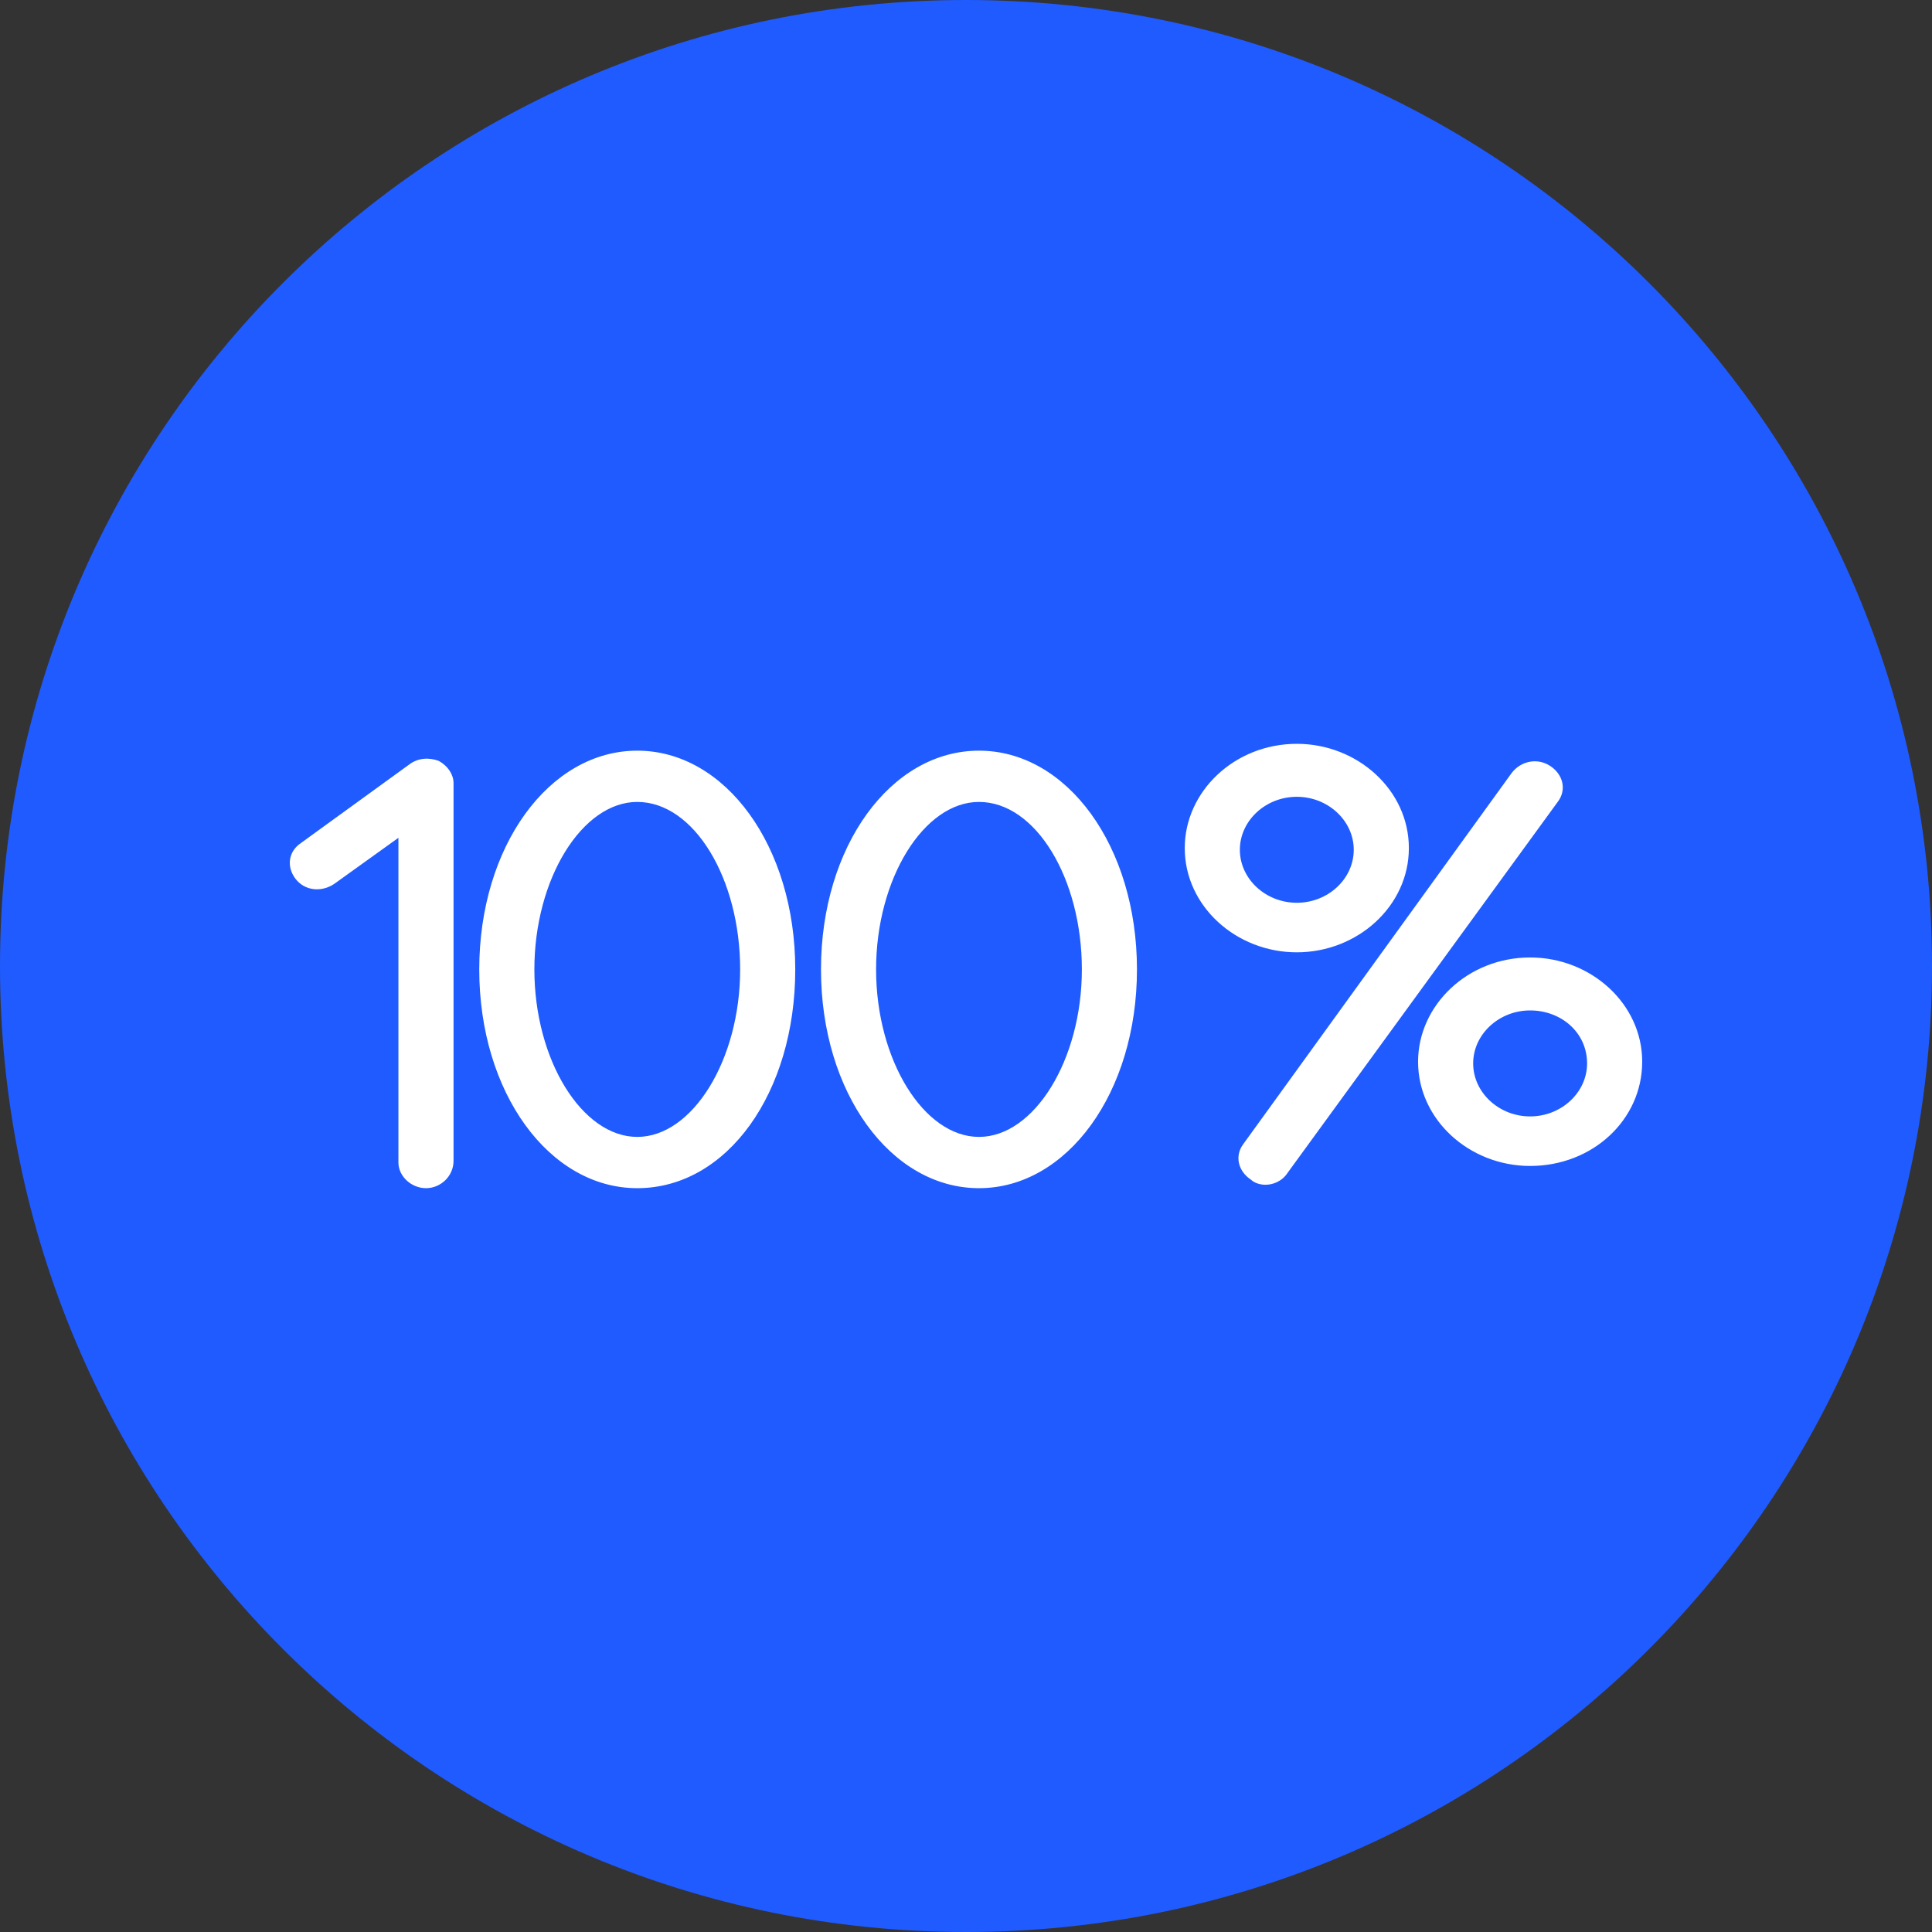
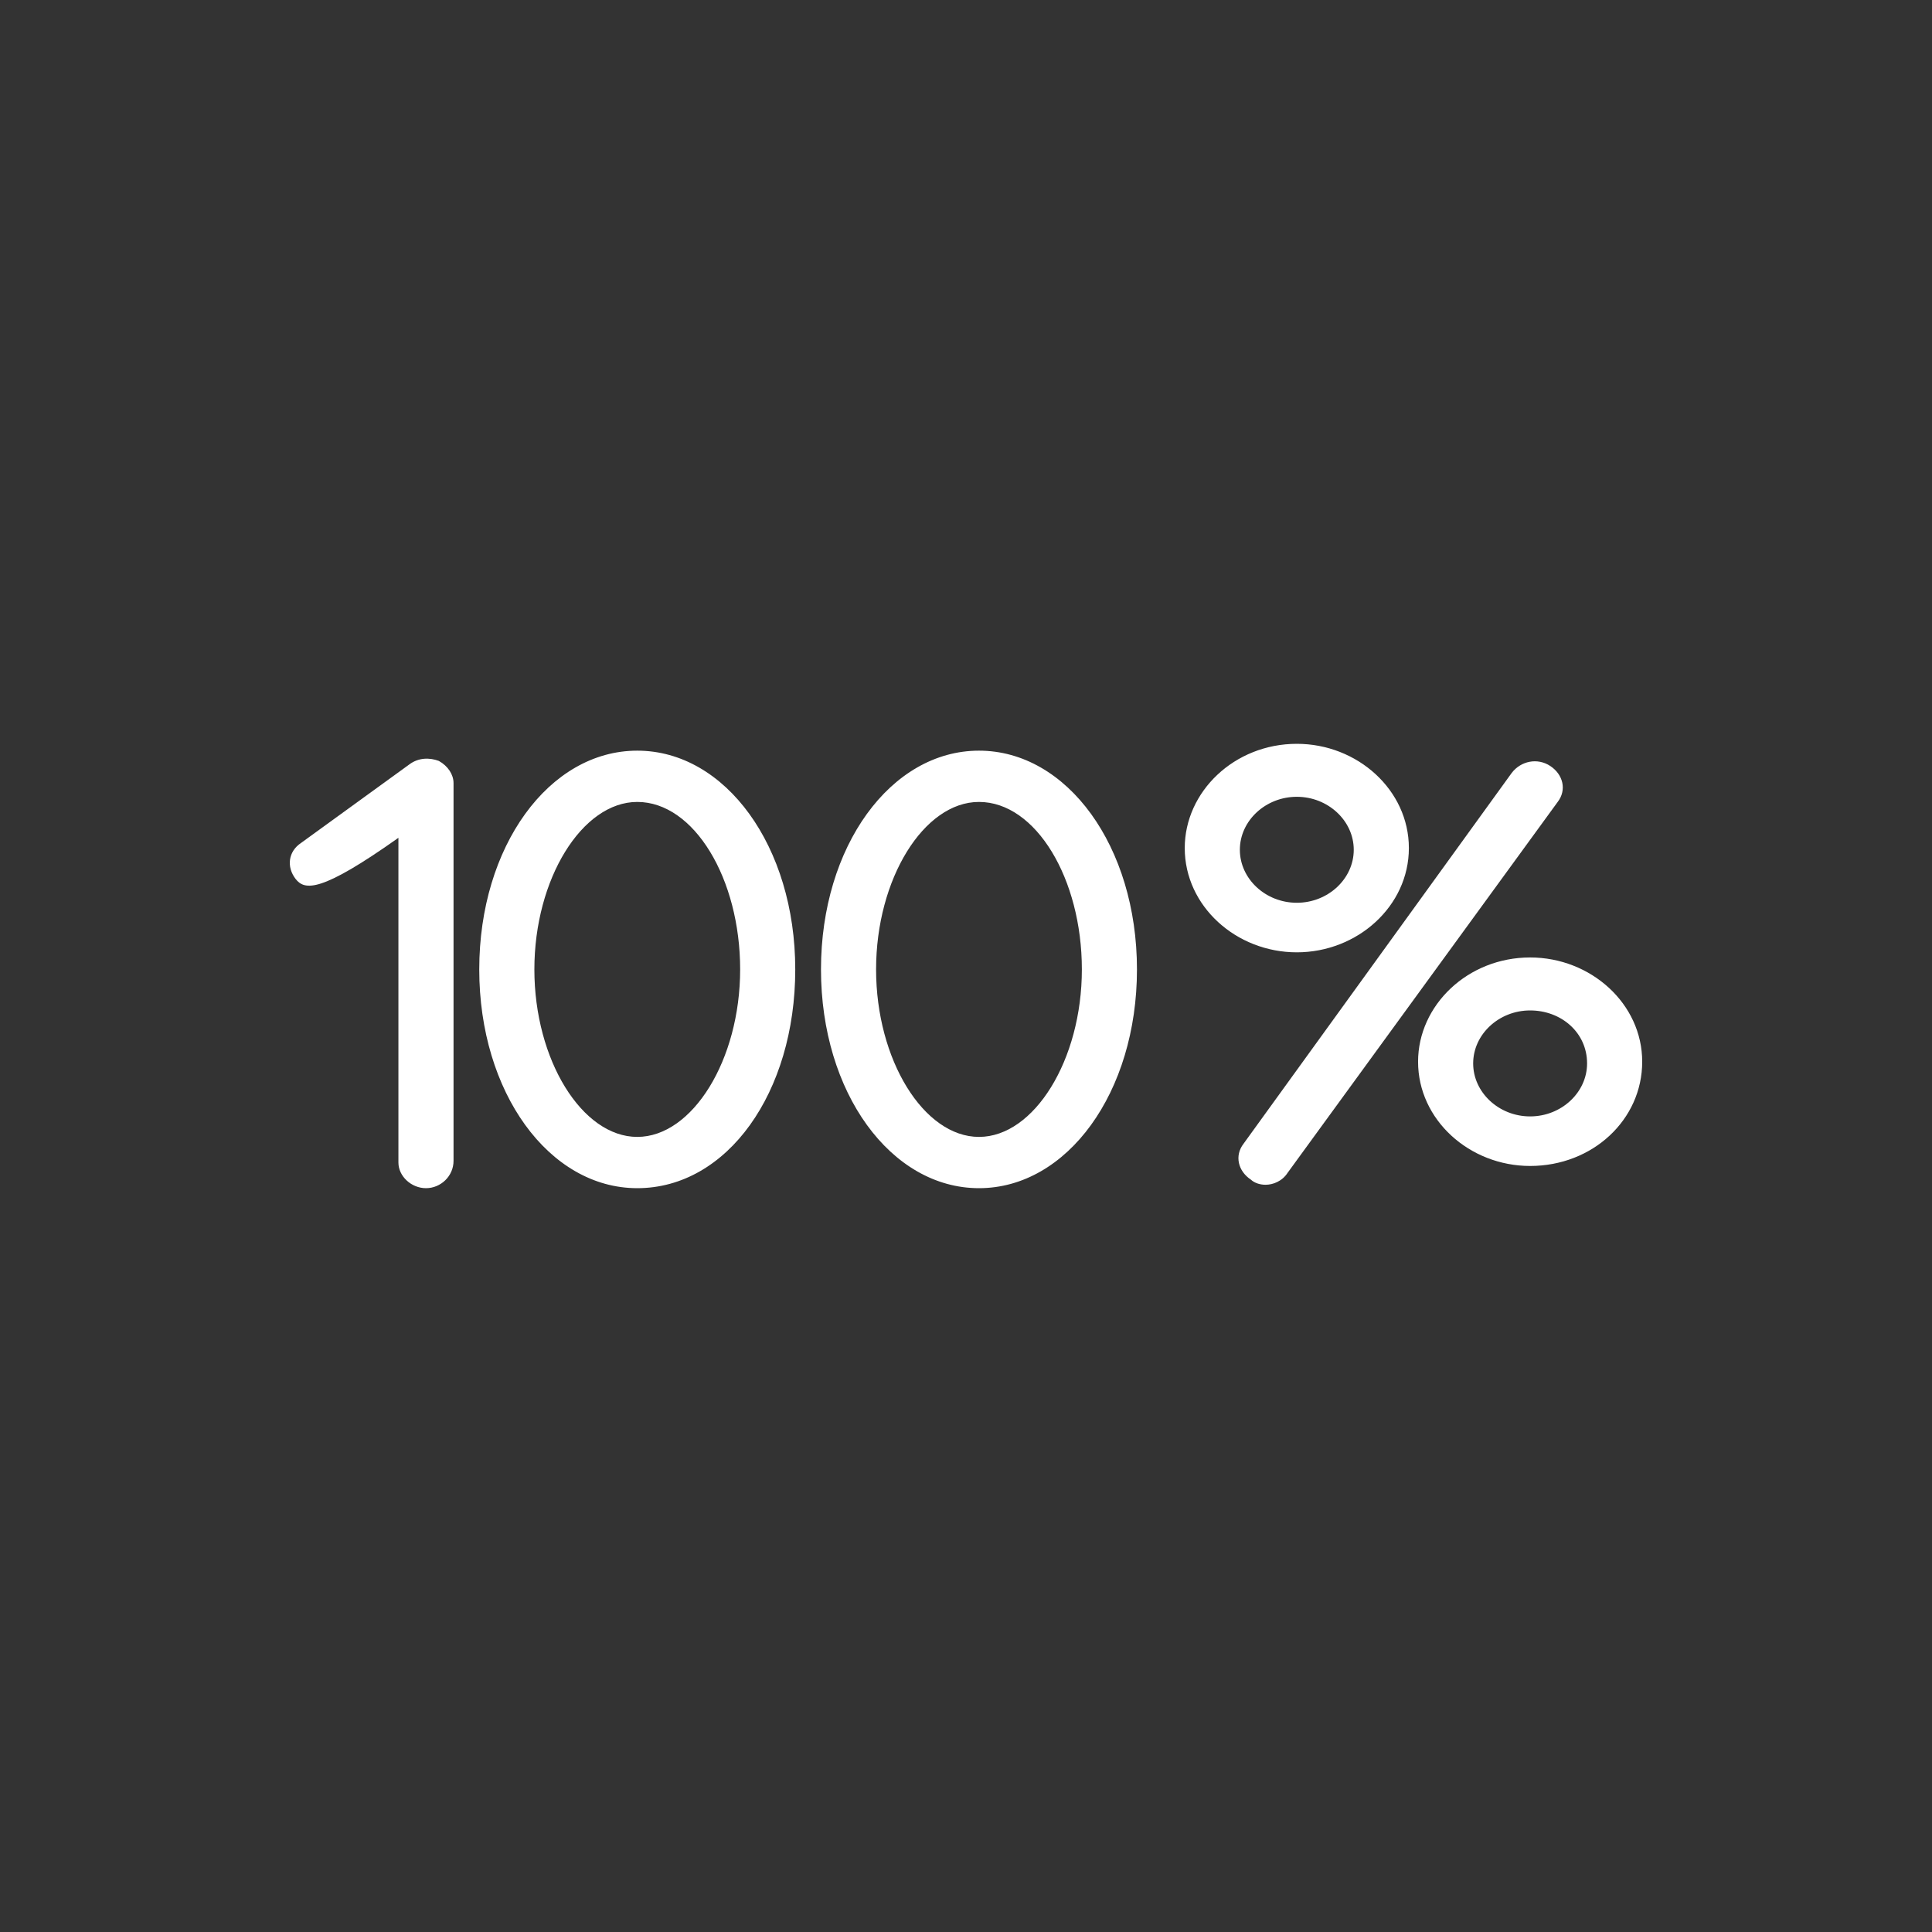
<svg xmlns="http://www.w3.org/2000/svg" viewBox="0 0 100.00 100.00" data-guides="{&quot;vertical&quot;:[],&quot;horizontal&quot;:[]}">
  <rect x="0" y="0" width="100.00" height="100.00" fill="#333333" stroke="none" />
  <defs />
-   <path fill="#1f5bff" stroke="none" fill-opacity="1" stroke-width="1" stroke-opacity="1" color="rgb(51, 51, 51)" fill-rule="evenodd" x="0" y="0" width="100" height="100" rx="50" ry="50" id="tSvgbb8130ec7a" title="Rectangle 1" d="M0 50C0 22.386 22.386 0 50 0C50 0 50 0 50 0C77.614 0 100 22.386 100 50C100 50 100 50 100 50C100 77.614 77.614 100 50 100C50 100 50 100 50 100C22.386 100 0 77.614 0 50Z" style="transform-origin: -11850px -9850px;" />
-   <path fill="#ffffff" stroke="#000000" fill-opacity="1" stroke-width="0" stroke-opacity="1" color="rgb(51, 51, 51)" fill-rule="evenodd" id="tSvg3fd417f04b" title="Path 2" d="M32.984 61.5C28.42 61.5 24.806 56.546 24.806 50.177C24.806 43.808 28.42 38.854 32.984 38.854C37.549 38.854 41.162 43.808 41.162 50.177C41.162 56.546 37.644 61.5 32.984 61.5ZM32.984 41.508C30.132 41.508 27.659 45.489 27.659 50.177C27.659 54.865 30.132 58.846 32.984 58.846C35.837 58.846 38.31 54.865 38.31 50.177C38.31 45.489 35.932 41.508 32.984 41.508ZM50.672 61.5C46.107 61.5 42.494 56.546 42.494 50.177C42.494 43.808 46.107 38.854 50.672 38.854C55.236 38.854 58.849 43.808 58.849 50.177C58.849 56.546 55.236 61.5 50.672 61.5ZM50.672 41.508C47.819 41.508 45.346 45.489 45.346 50.177C45.346 54.865 47.819 58.846 50.672 58.846C53.524 58.846 55.997 54.865 55.997 50.177C55.997 45.489 53.62 41.508 50.672 41.508ZM22.049 61.5C21.288 61.5 20.622 60.881 20.622 60.173C20.622 54.571 20.622 48.968 20.622 43.365C19.513 44.162 18.404 44.958 17.294 45.754C16.628 46.196 15.773 46.108 15.297 45.489C14.822 44.869 14.917 44.073 15.582 43.631C17.453 42.275 19.323 40.918 21.193 39.562C21.668 39.208 22.239 39.208 22.714 39.385C23.19 39.65 23.475 40.092 23.475 40.535C23.475 47.051 23.475 53.568 23.475 60.085C23.475 60.881 22.809 61.5 22.049 61.5ZM65.506 61.323C65.221 61.323 64.935 61.235 64.745 61.058C64.08 60.615 63.889 59.819 64.365 59.2C68.993 52.801 73.621 46.403 78.248 40.004C78.724 39.385 79.58 39.208 80.245 39.65C80.911 40.092 81.101 40.889 80.626 41.508C75.966 47.906 71.307 54.305 66.647 60.704C66.362 61.146 65.886 61.323 65.506 61.323ZM67.123 49.292C63.984 49.292 61.322 46.904 61.322 43.896C61.322 40.977 63.889 38.5 67.123 38.5C70.261 38.5 72.923 40.889 72.923 43.896C72.923 46.904 70.261 49.292 67.123 49.292ZM67.123 41.242C65.506 41.242 64.175 42.481 64.175 43.985C64.175 45.489 65.506 46.727 67.123 46.727C68.739 46.727 70.07 45.489 70.07 43.985C70.07 42.481 68.739 41.242 67.123 41.242ZM79.199 60.35C76.061 60.35 73.399 57.962 73.399 54.954C73.399 52.035 75.966 49.558 79.199 49.558C82.337 49.558 85 51.946 85 54.954C85 57.962 82.433 60.35 79.199 60.35ZM79.199 52.3C77.583 52.3 76.251 53.538 76.251 55.042C76.251 56.546 77.583 57.785 79.199 57.785C80.816 57.785 82.147 56.546 82.147 55.042C82.147 53.45 80.816 52.3 79.199 52.3Z" />
+   <path fill="#ffffff" stroke="#000000" fill-opacity="1" stroke-width="0" stroke-opacity="1" color="rgb(51, 51, 51)" fill-rule="evenodd" id="tSvg3fd417f04b" title="Path 2" d="M32.984 61.5C28.42 61.5 24.806 56.546 24.806 50.177C24.806 43.808 28.42 38.854 32.984 38.854C37.549 38.854 41.162 43.808 41.162 50.177C41.162 56.546 37.644 61.5 32.984 61.5ZM32.984 41.508C30.132 41.508 27.659 45.489 27.659 50.177C27.659 54.865 30.132 58.846 32.984 58.846C35.837 58.846 38.31 54.865 38.31 50.177C38.31 45.489 35.932 41.508 32.984 41.508ZM50.672 61.5C46.107 61.5 42.494 56.546 42.494 50.177C42.494 43.808 46.107 38.854 50.672 38.854C55.236 38.854 58.849 43.808 58.849 50.177C58.849 56.546 55.236 61.5 50.672 61.5ZM50.672 41.508C47.819 41.508 45.346 45.489 45.346 50.177C45.346 54.865 47.819 58.846 50.672 58.846C53.524 58.846 55.997 54.865 55.997 50.177C55.997 45.489 53.62 41.508 50.672 41.508ZM22.049 61.5C21.288 61.5 20.622 60.881 20.622 60.173C20.622 54.571 20.622 48.968 20.622 43.365C16.628 46.196 15.773 46.108 15.297 45.489C14.822 44.869 14.917 44.073 15.582 43.631C17.453 42.275 19.323 40.918 21.193 39.562C21.668 39.208 22.239 39.208 22.714 39.385C23.19 39.65 23.475 40.092 23.475 40.535C23.475 47.051 23.475 53.568 23.475 60.085C23.475 60.881 22.809 61.5 22.049 61.5ZM65.506 61.323C65.221 61.323 64.935 61.235 64.745 61.058C64.08 60.615 63.889 59.819 64.365 59.2C68.993 52.801 73.621 46.403 78.248 40.004C78.724 39.385 79.58 39.208 80.245 39.65C80.911 40.092 81.101 40.889 80.626 41.508C75.966 47.906 71.307 54.305 66.647 60.704C66.362 61.146 65.886 61.323 65.506 61.323ZM67.123 49.292C63.984 49.292 61.322 46.904 61.322 43.896C61.322 40.977 63.889 38.5 67.123 38.5C70.261 38.5 72.923 40.889 72.923 43.896C72.923 46.904 70.261 49.292 67.123 49.292ZM67.123 41.242C65.506 41.242 64.175 42.481 64.175 43.985C64.175 45.489 65.506 46.727 67.123 46.727C68.739 46.727 70.07 45.489 70.07 43.985C70.07 42.481 68.739 41.242 67.123 41.242ZM79.199 60.35C76.061 60.35 73.399 57.962 73.399 54.954C73.399 52.035 75.966 49.558 79.199 49.558C82.337 49.558 85 51.946 85 54.954C85 57.962 82.433 60.35 79.199 60.35ZM79.199 52.3C77.583 52.3 76.251 53.538 76.251 55.042C76.251 56.546 77.583 57.785 79.199 57.785C80.816 57.785 82.147 56.546 82.147 55.042C82.147 53.45 80.816 52.3 79.199 52.3Z" />
</svg>